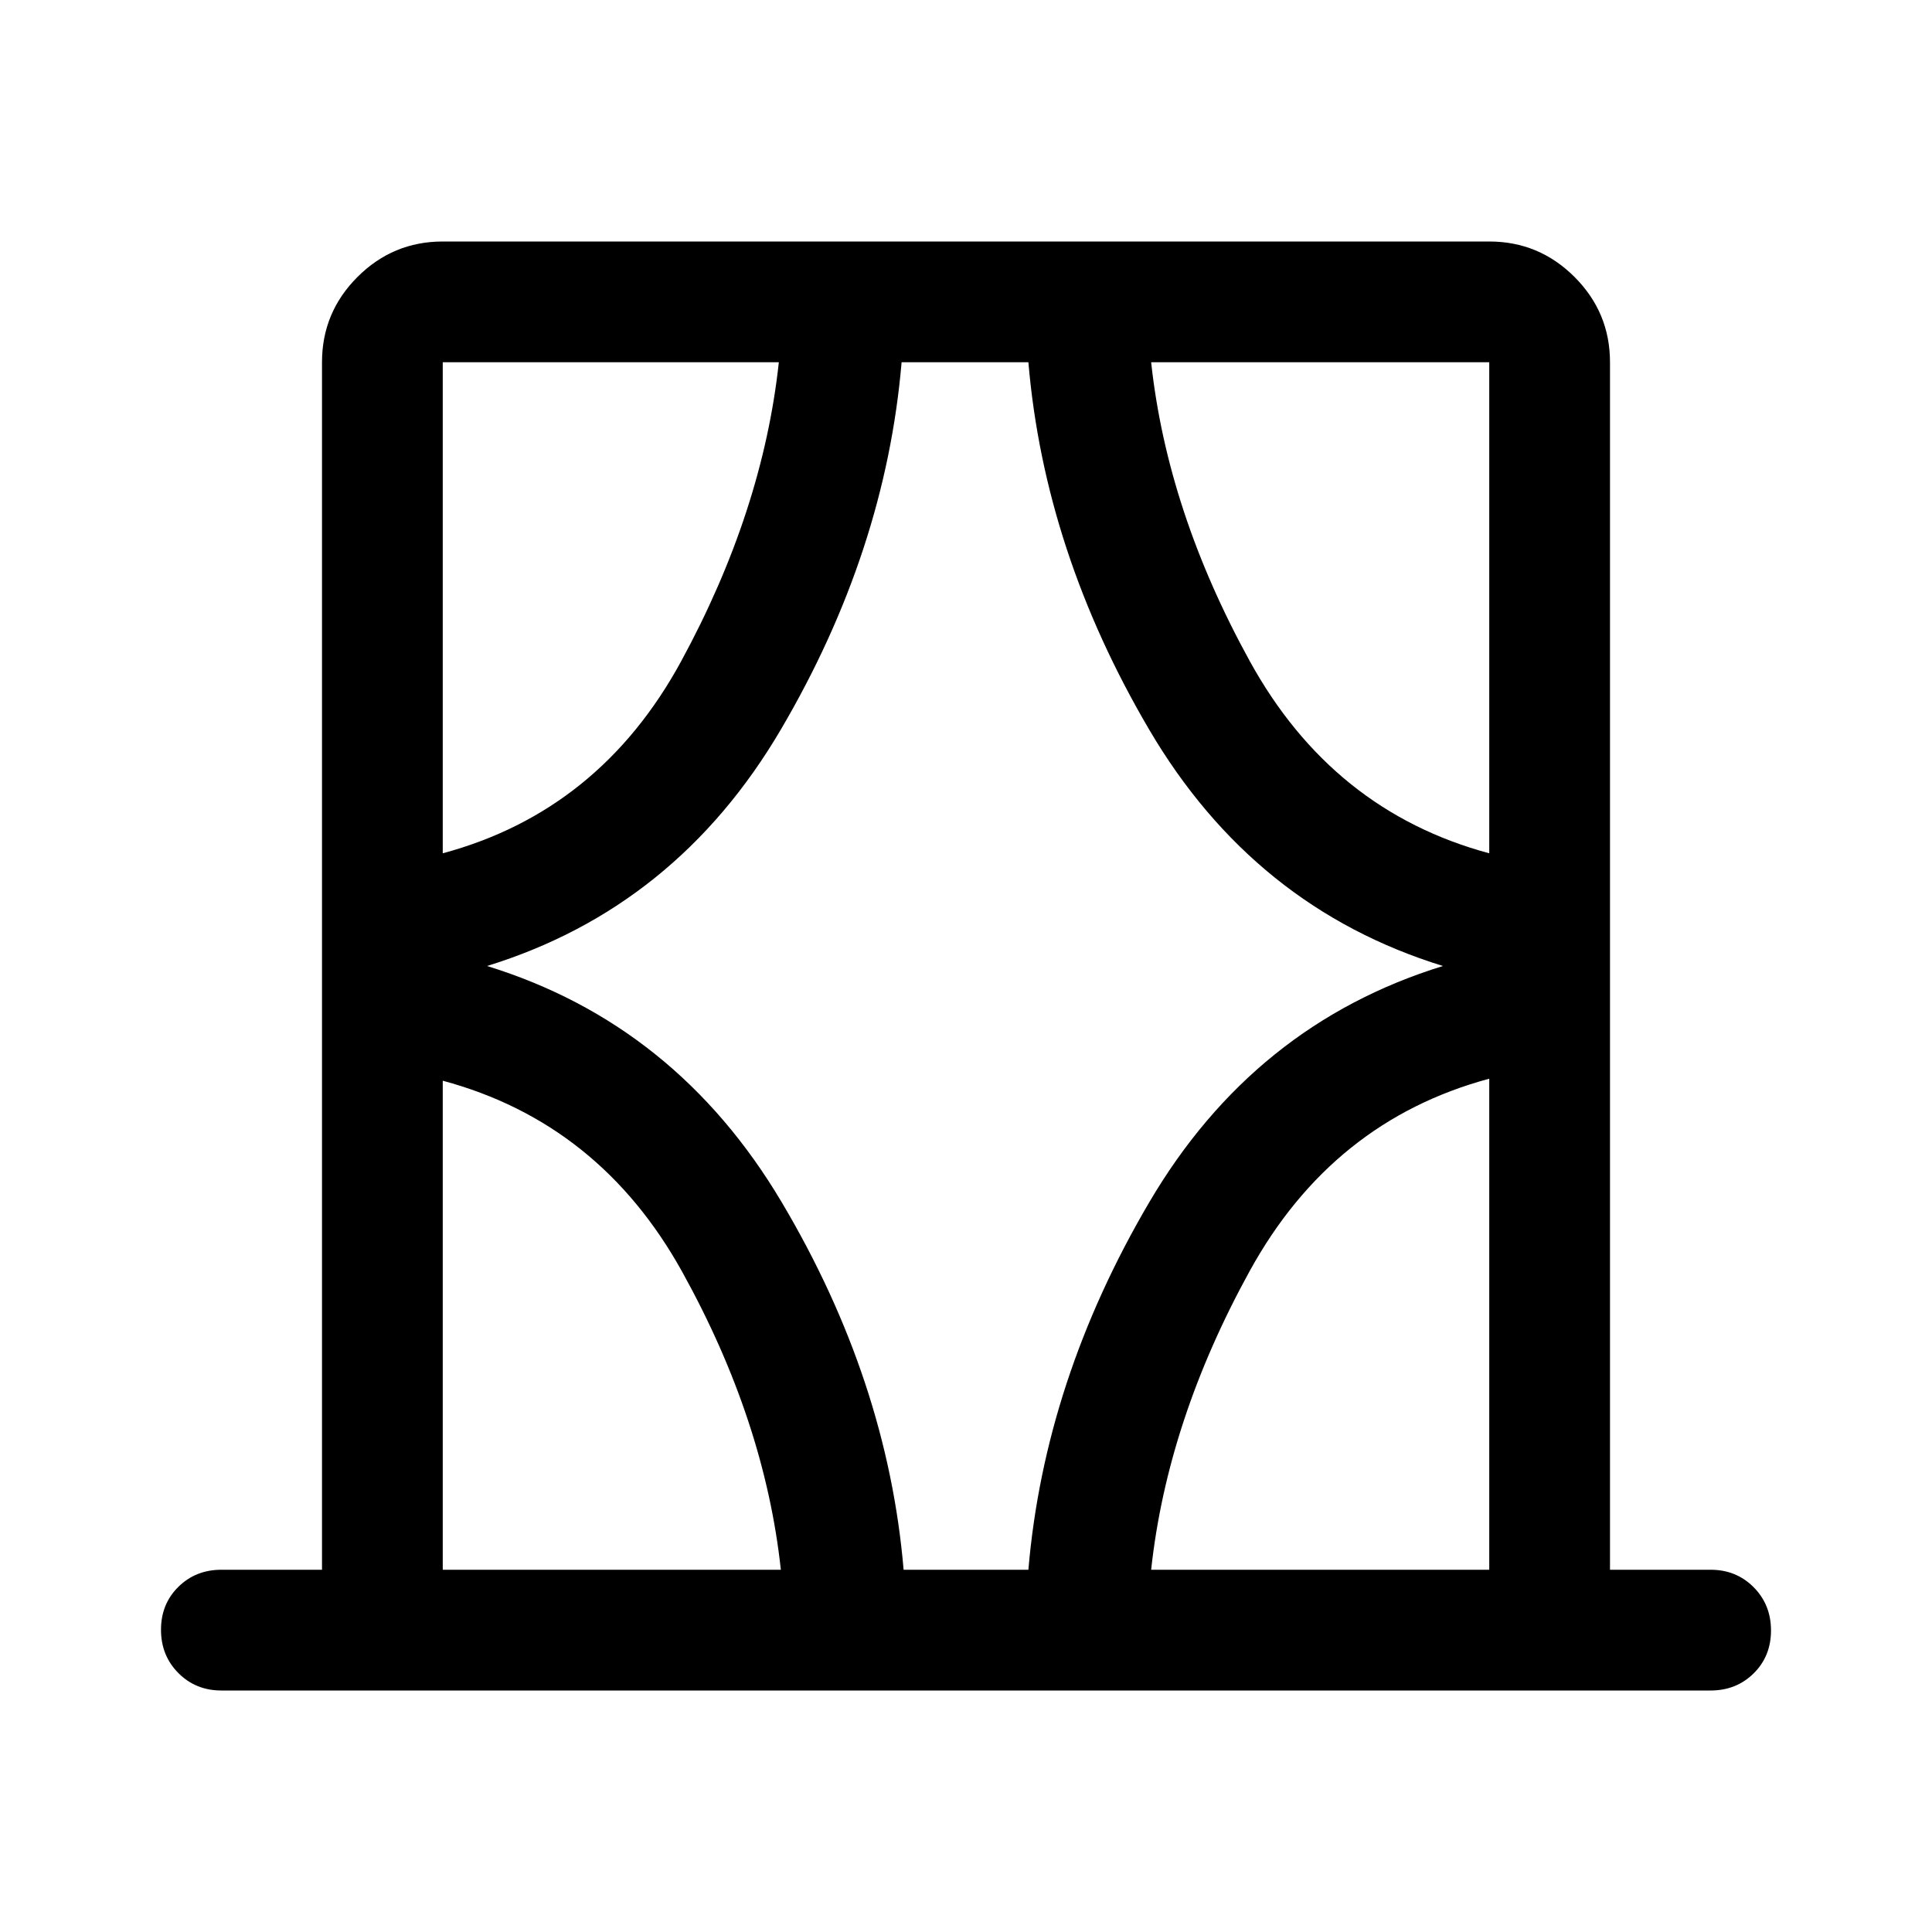
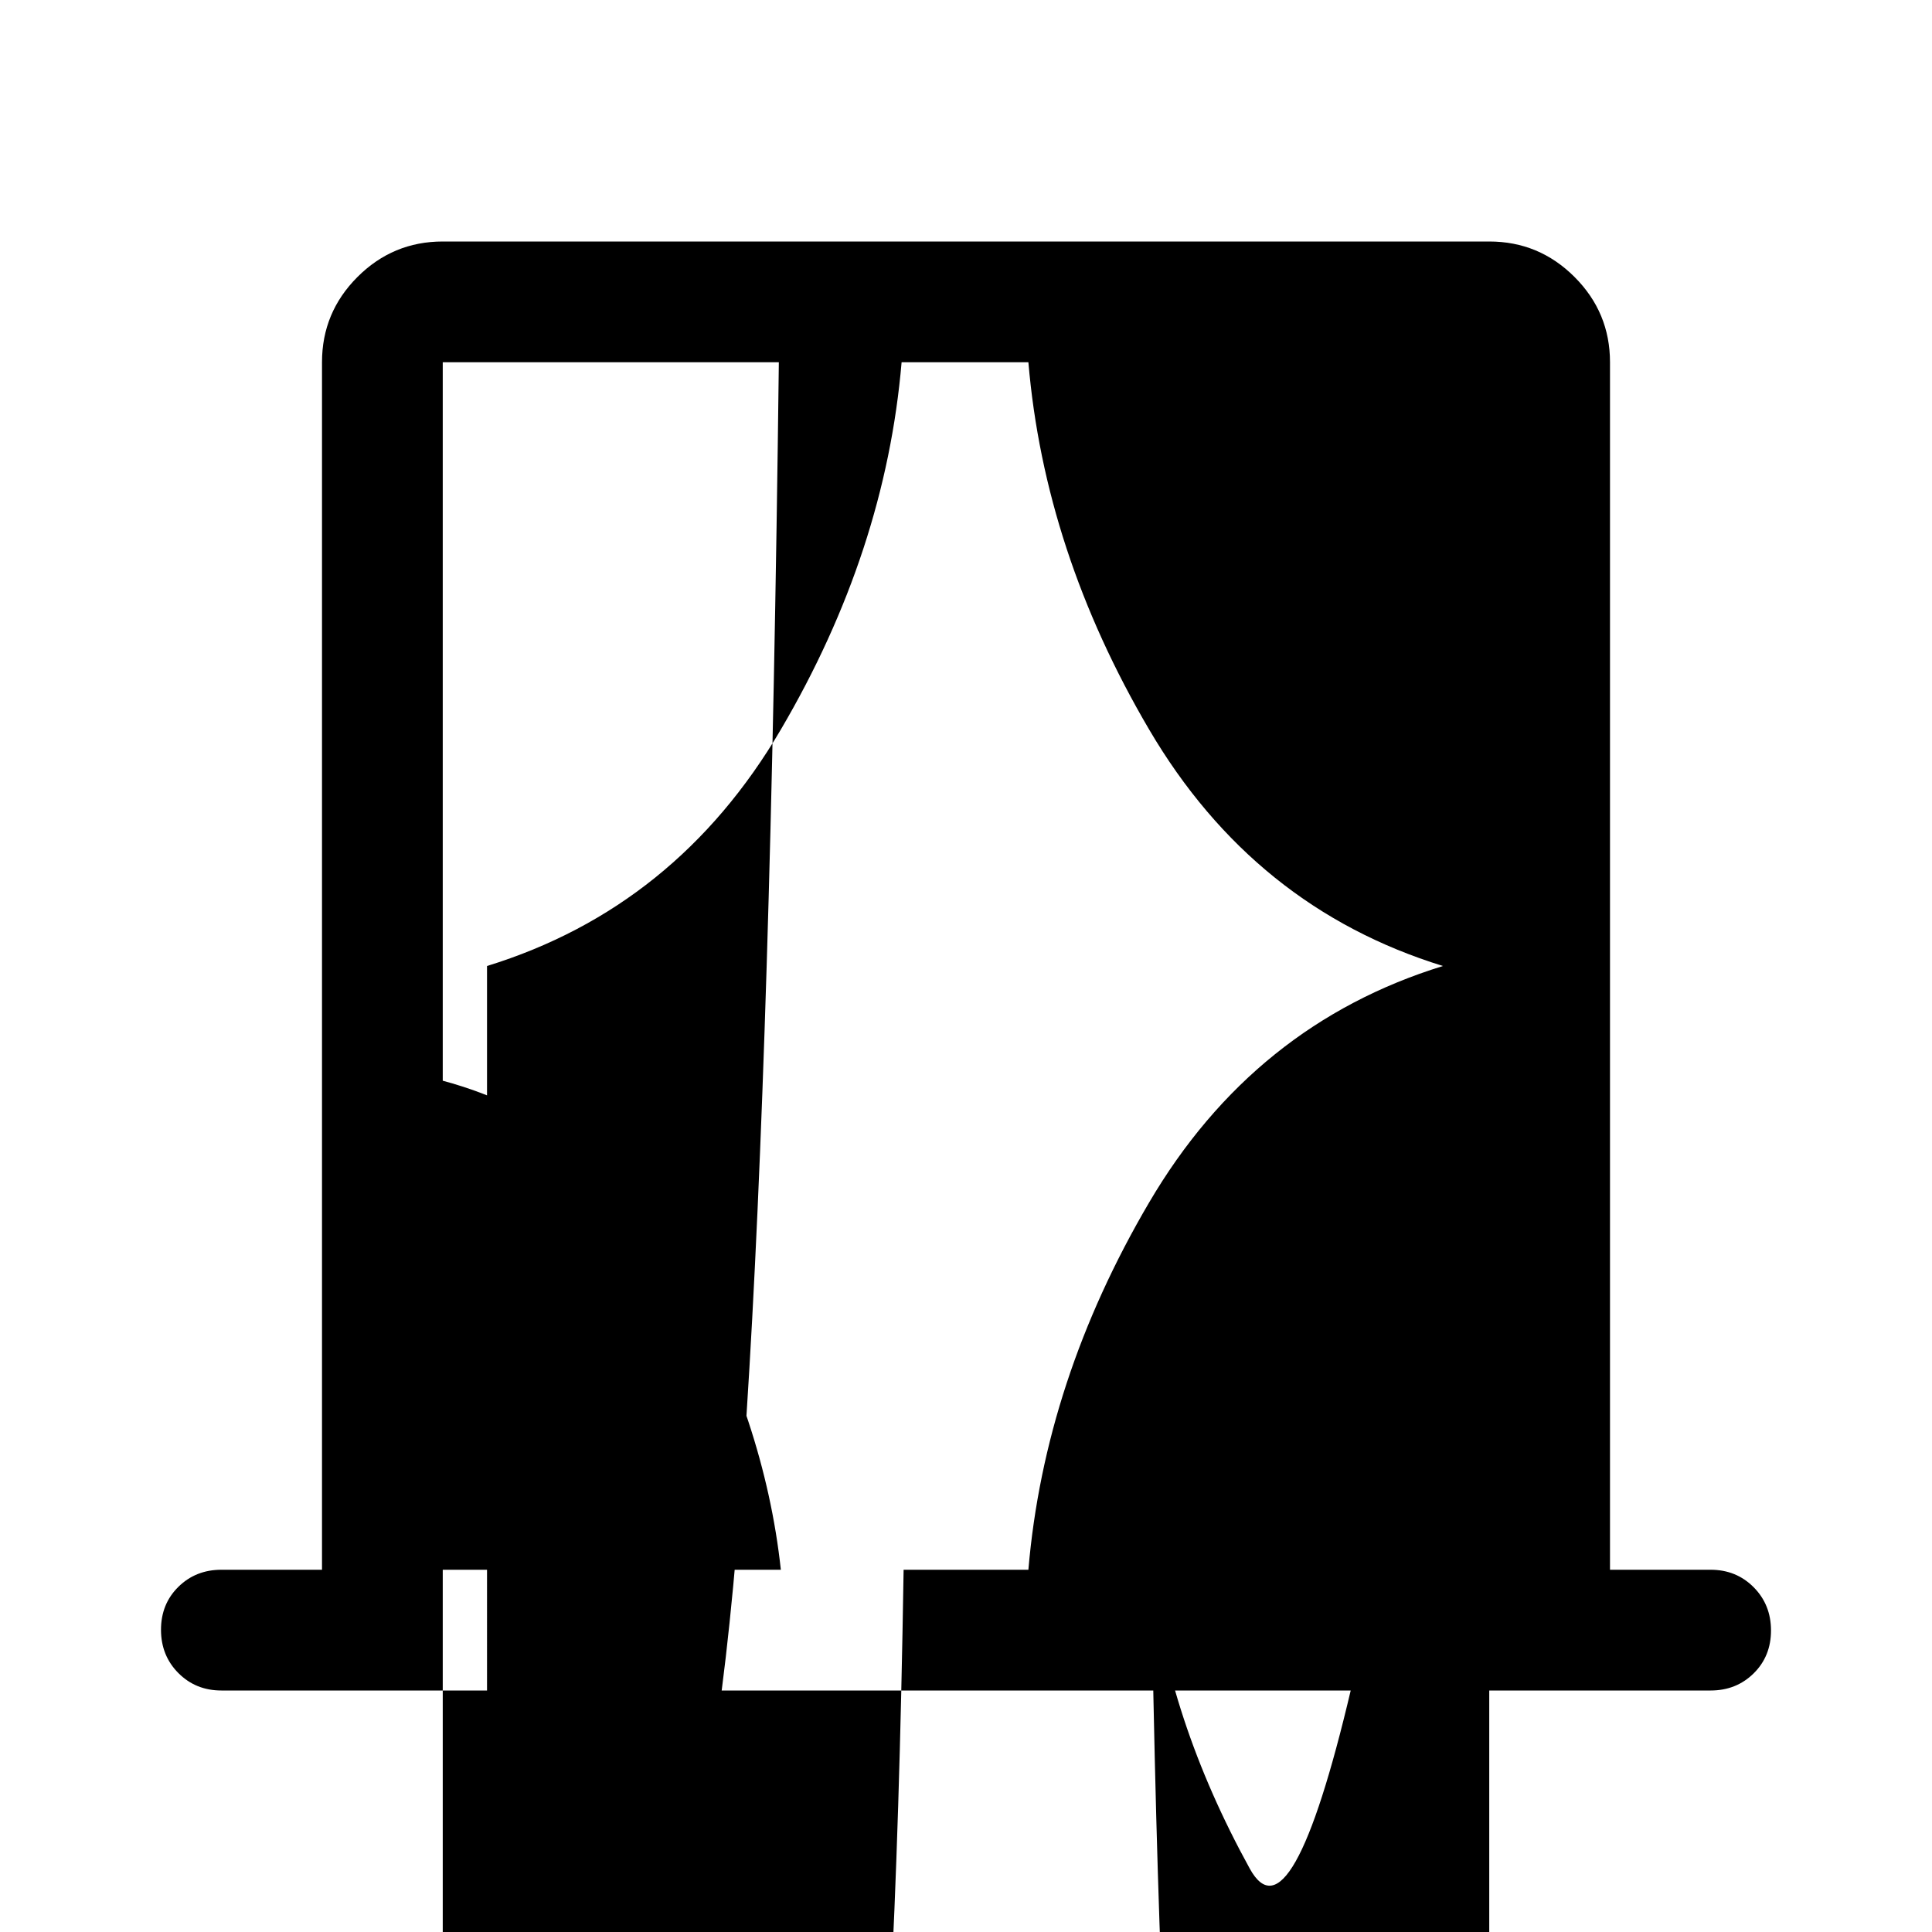
<svg xmlns="http://www.w3.org/2000/svg" width="48" height="48" viewBox="0 -960 960 960">
-   <path d="M160-180v-600q0-24.75 17.625-42.375T220-840h520q24.75 0 42.375 17.625T800-780v600h50q12.75 0 21.375 8.675 8.625 8.676 8.625 21.5 0 12.825-8.625 21.325T850-120H110q-12.75 0-21.375-8.675Q80-137.351 80-150.175 80-163 88.625-171.5T110-180h50Zm60 0h168q-8-74-49-148t-119-95v243Zm0-600v244q78-21 118.5-95.5T387-780H220Zm22 300q94 29 146.5 117.5T449-180h62q8-94 60-182.5T717-480q-94-29-146-117.5T511-780h-63q-8 94-60 182.5T242-480Zm498-300H572q8 74 49 148.5T740-536v-244Zm0 600v-244q-78 21-119 95.5T572-180h168ZM220-780v244-244Zm520 0v244-244Zm0 600v-244 244Zm-520 0v-243 243Z" />
+   <path d="M160-180v-600q0-24.75 17.625-42.375T220-840h520q24.75 0 42.375 17.625T800-780v600h50q12.75 0 21.375 8.675 8.625 8.676 8.625 21.5 0 12.825-8.625 21.325T850-120H110q-12.75 0-21.375-8.675Q80-137.351 80-150.175 80-163 88.625-171.5T110-180h50Zm60 0h168q-8-74-49-148t-119-95v243Zv244q78-21 118.5-95.5T387-780H220Zm22 300q94 29 146.5 117.5T449-180h62q8-94 60-182.5T717-480q-94-29-146-117.5T511-780h-63q-8 94-60 182.5T242-480Zm498-300H572q8 74 49 148.5T740-536v-244Zm0 600v-244q-78 21-119 95.5T572-180h168ZM220-780v244-244Zm520 0v244-244Zm0 600v-244 244Zm-520 0v-243 243Z" />
</svg>